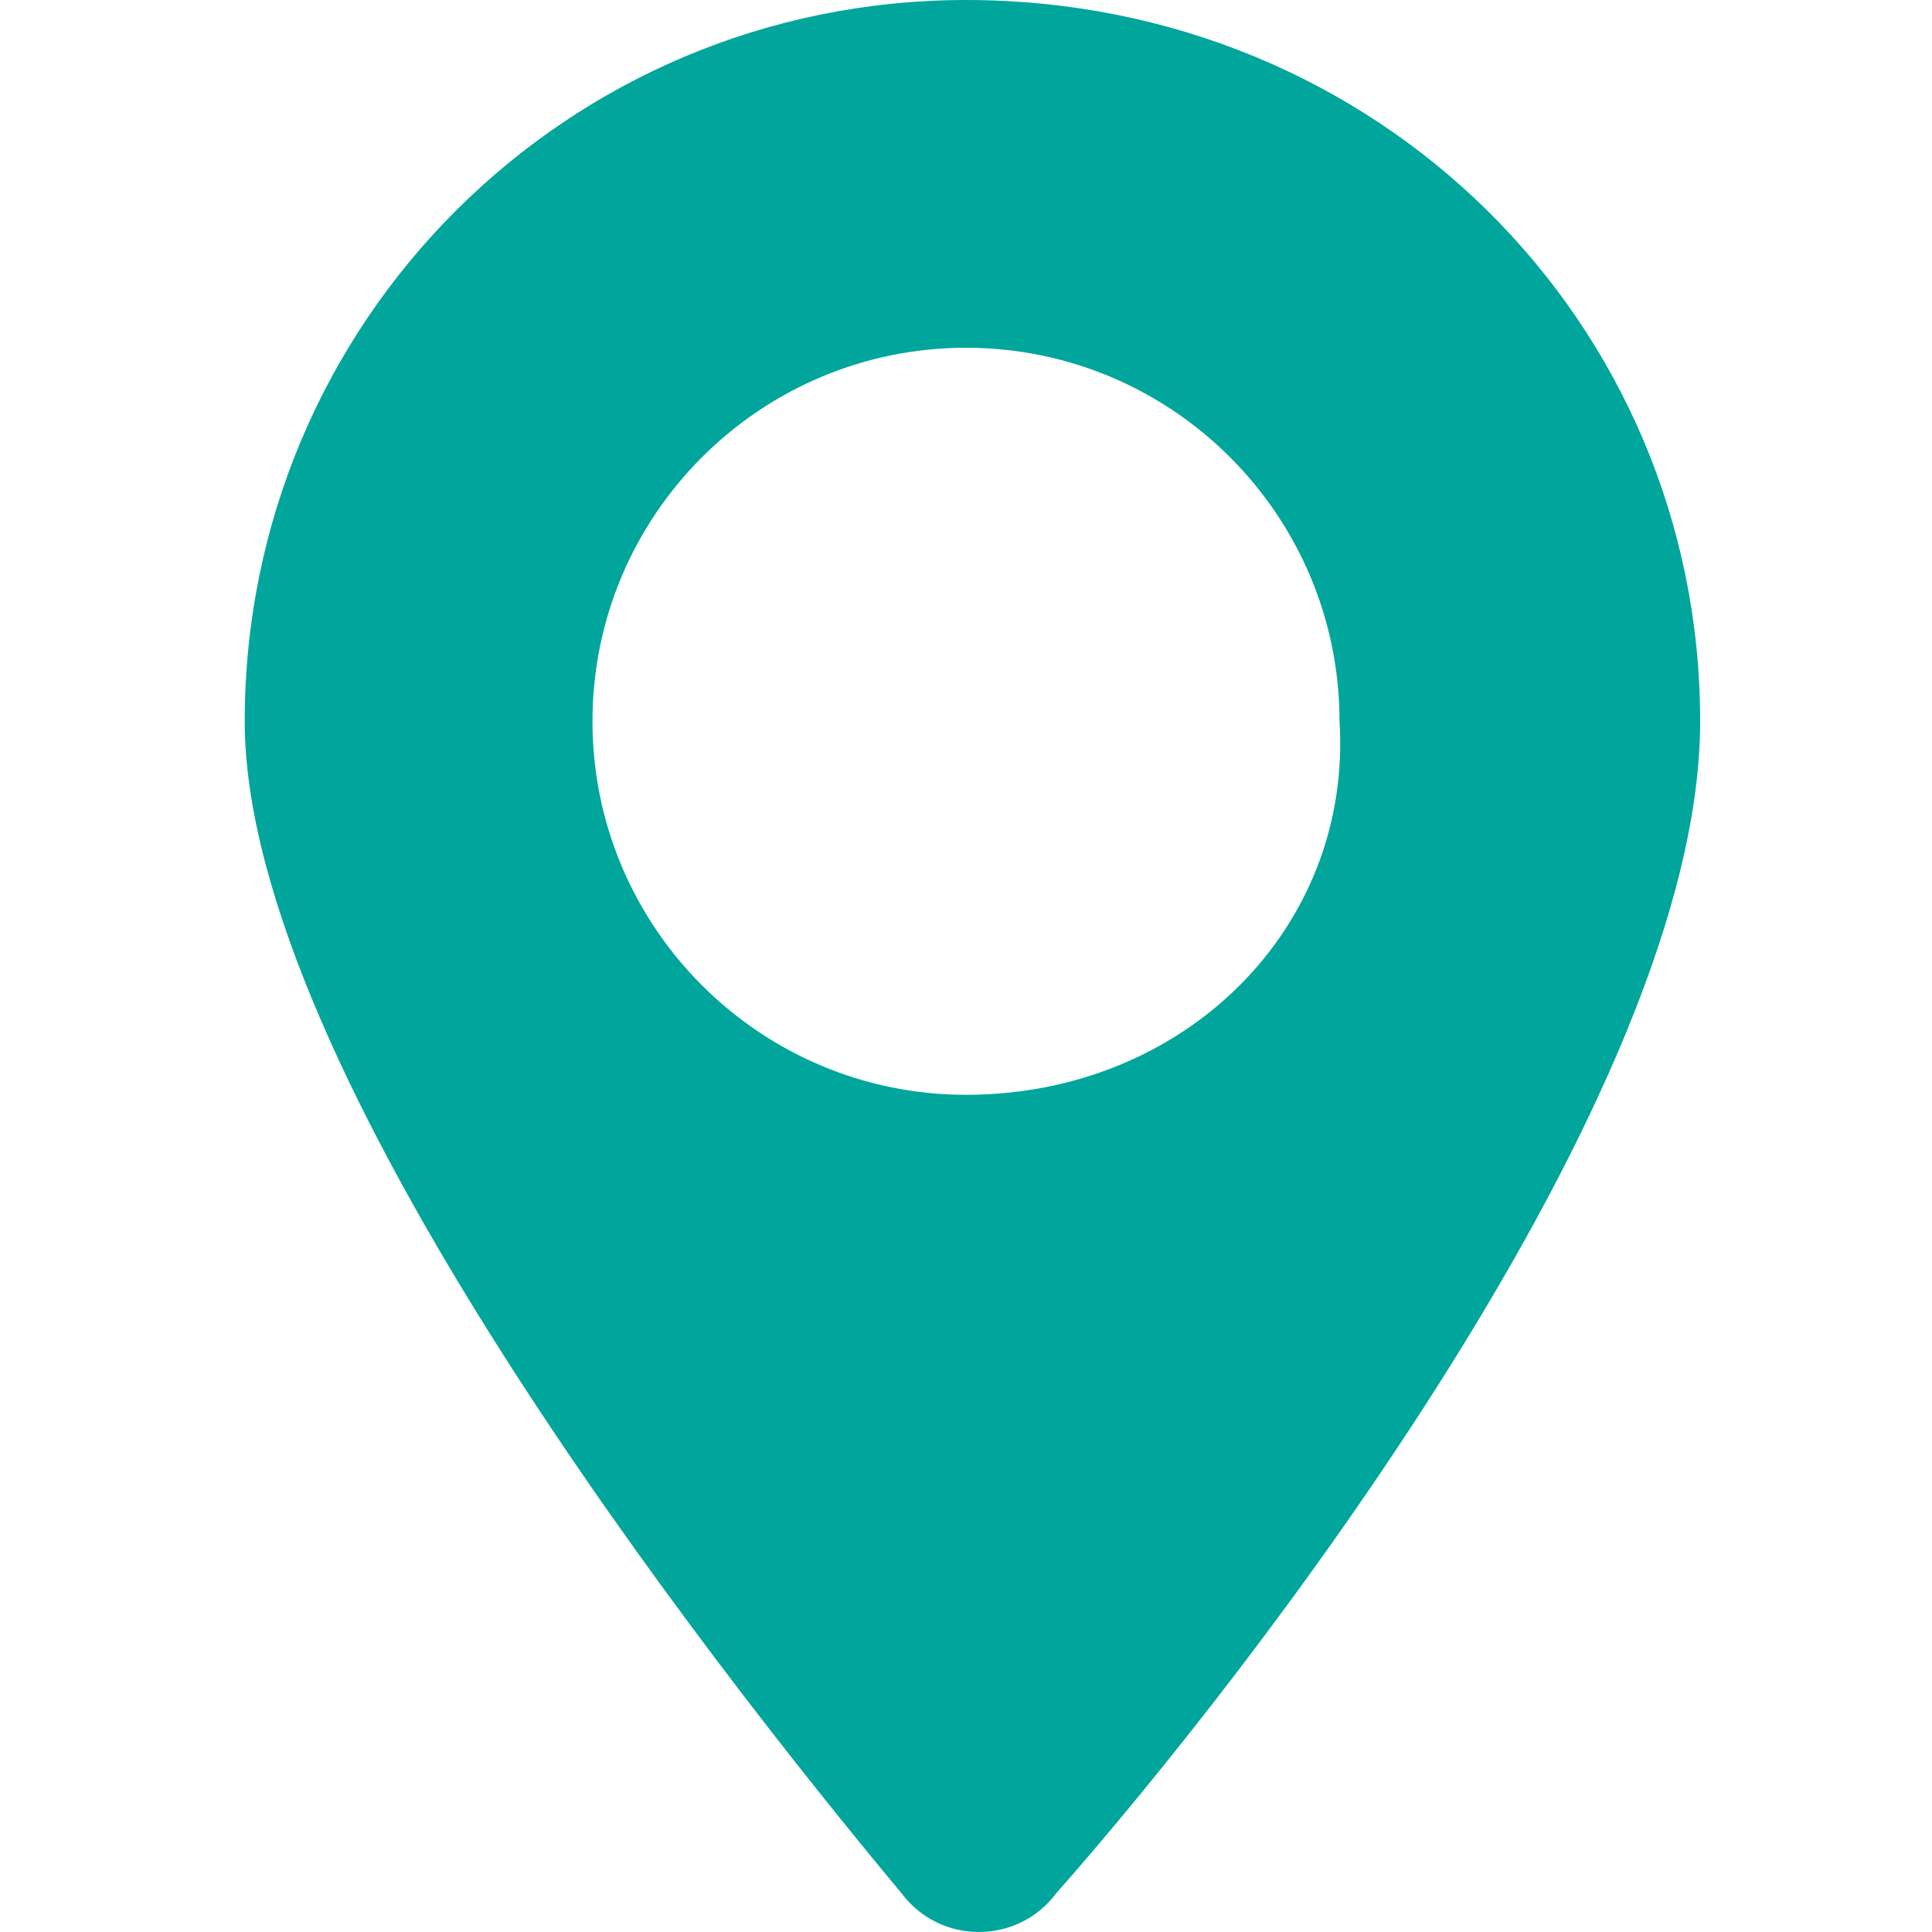
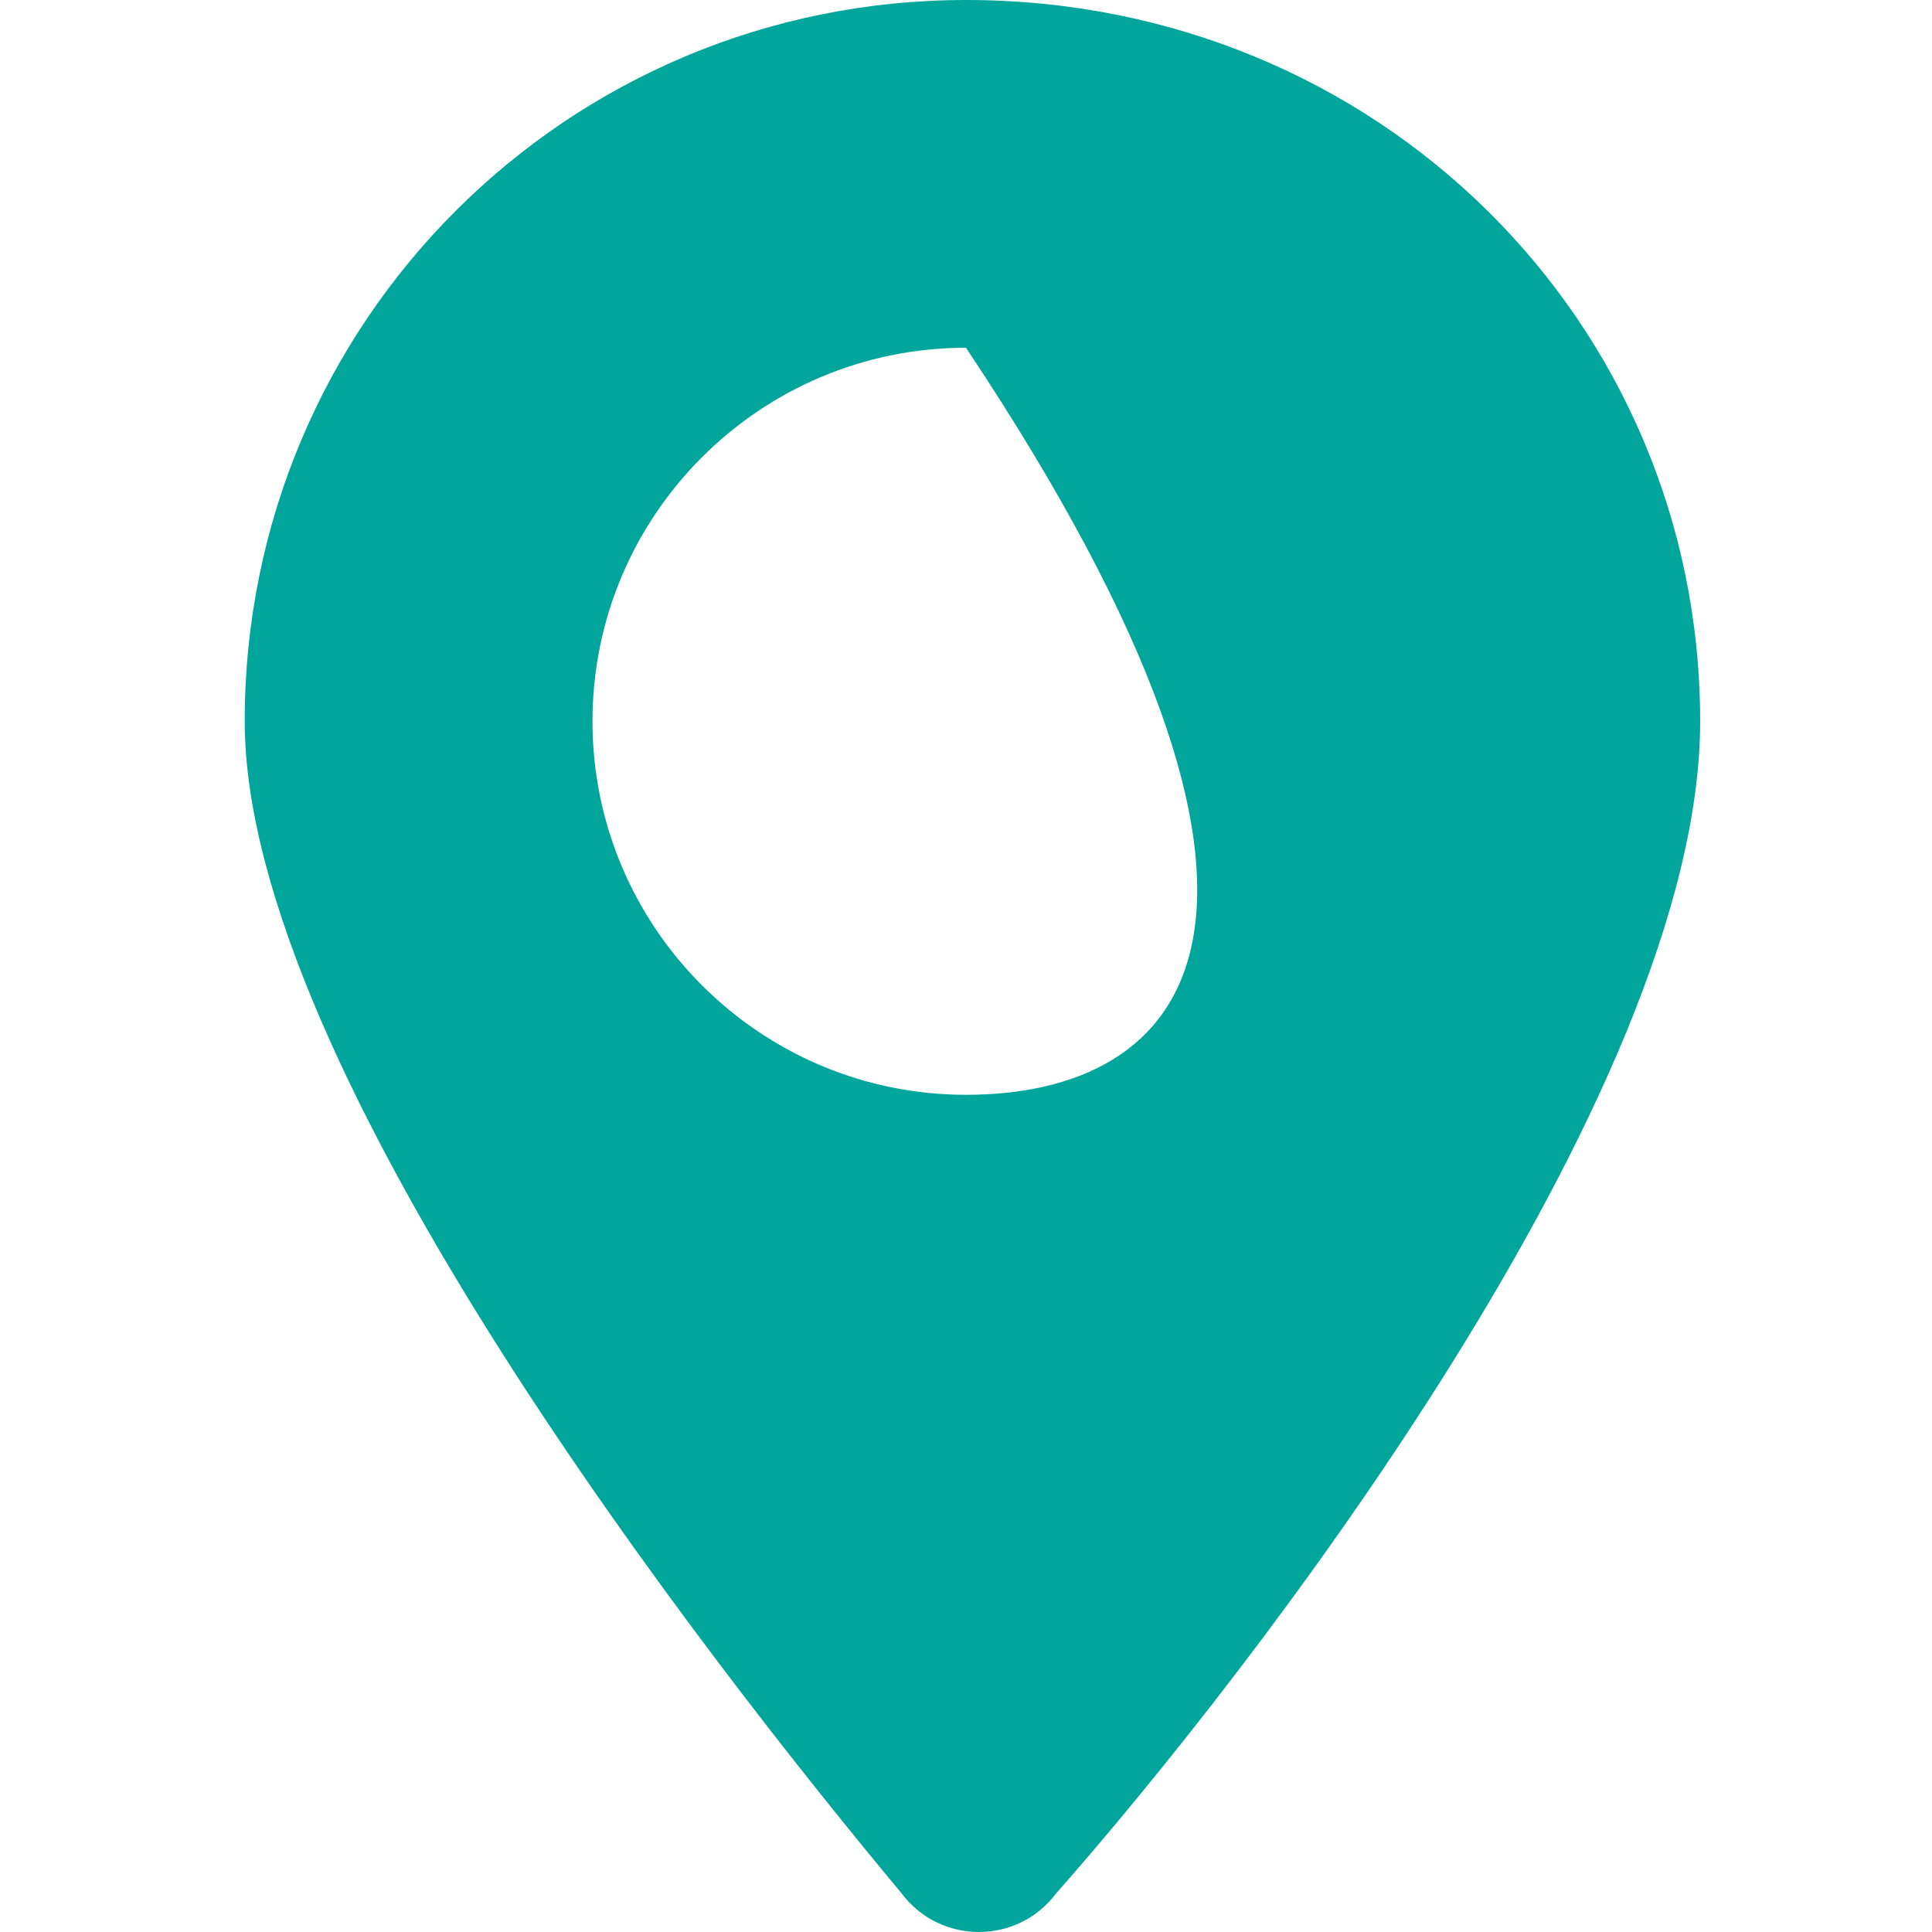
<svg xmlns="http://www.w3.org/2000/svg" version="1.1" id="Layer_1" x="0px" y="0px" viewBox="0 0 15 15" style="enable-background:new 0 0 15 15;" xml:space="preserve">
  <style type="text/css">
	.st0{fill:#00A69B;}
</style>
-   <path class="st0" d="M7.5,0C4.4,0,1.9,2.5,1.9,5.6c0,2.7,3.6,7.3,5.1,9.1c0.3,0.4,0.9,0.4,1.2,0c1.5-1.7,5-6.2,5-9.1  C13.2,2.5,10.7,0,7.5,0z M7.5,8.5c-1.6,0-2.9-1.3-2.9-2.9c0-1.6,1.3-2.9,2.9-2.9c1.6,0,2.9,1.3,2.9,2.9C10.5,7.2,9.2,8.5,7.5,8.5z" />
+   <path class="st0" d="M7.5,0C4.4,0,1.9,2.5,1.9,5.6c0,2.7,3.6,7.3,5.1,9.1c0.3,0.4,0.9,0.4,1.2,0c1.5-1.7,5-6.2,5-9.1  C13.2,2.5,10.7,0,7.5,0z M7.5,8.5c-1.6,0-2.9-1.3-2.9-2.9c0-1.6,1.3-2.9,2.9-2.9C10.5,7.2,9.2,8.5,7.5,8.5z" />
</svg>